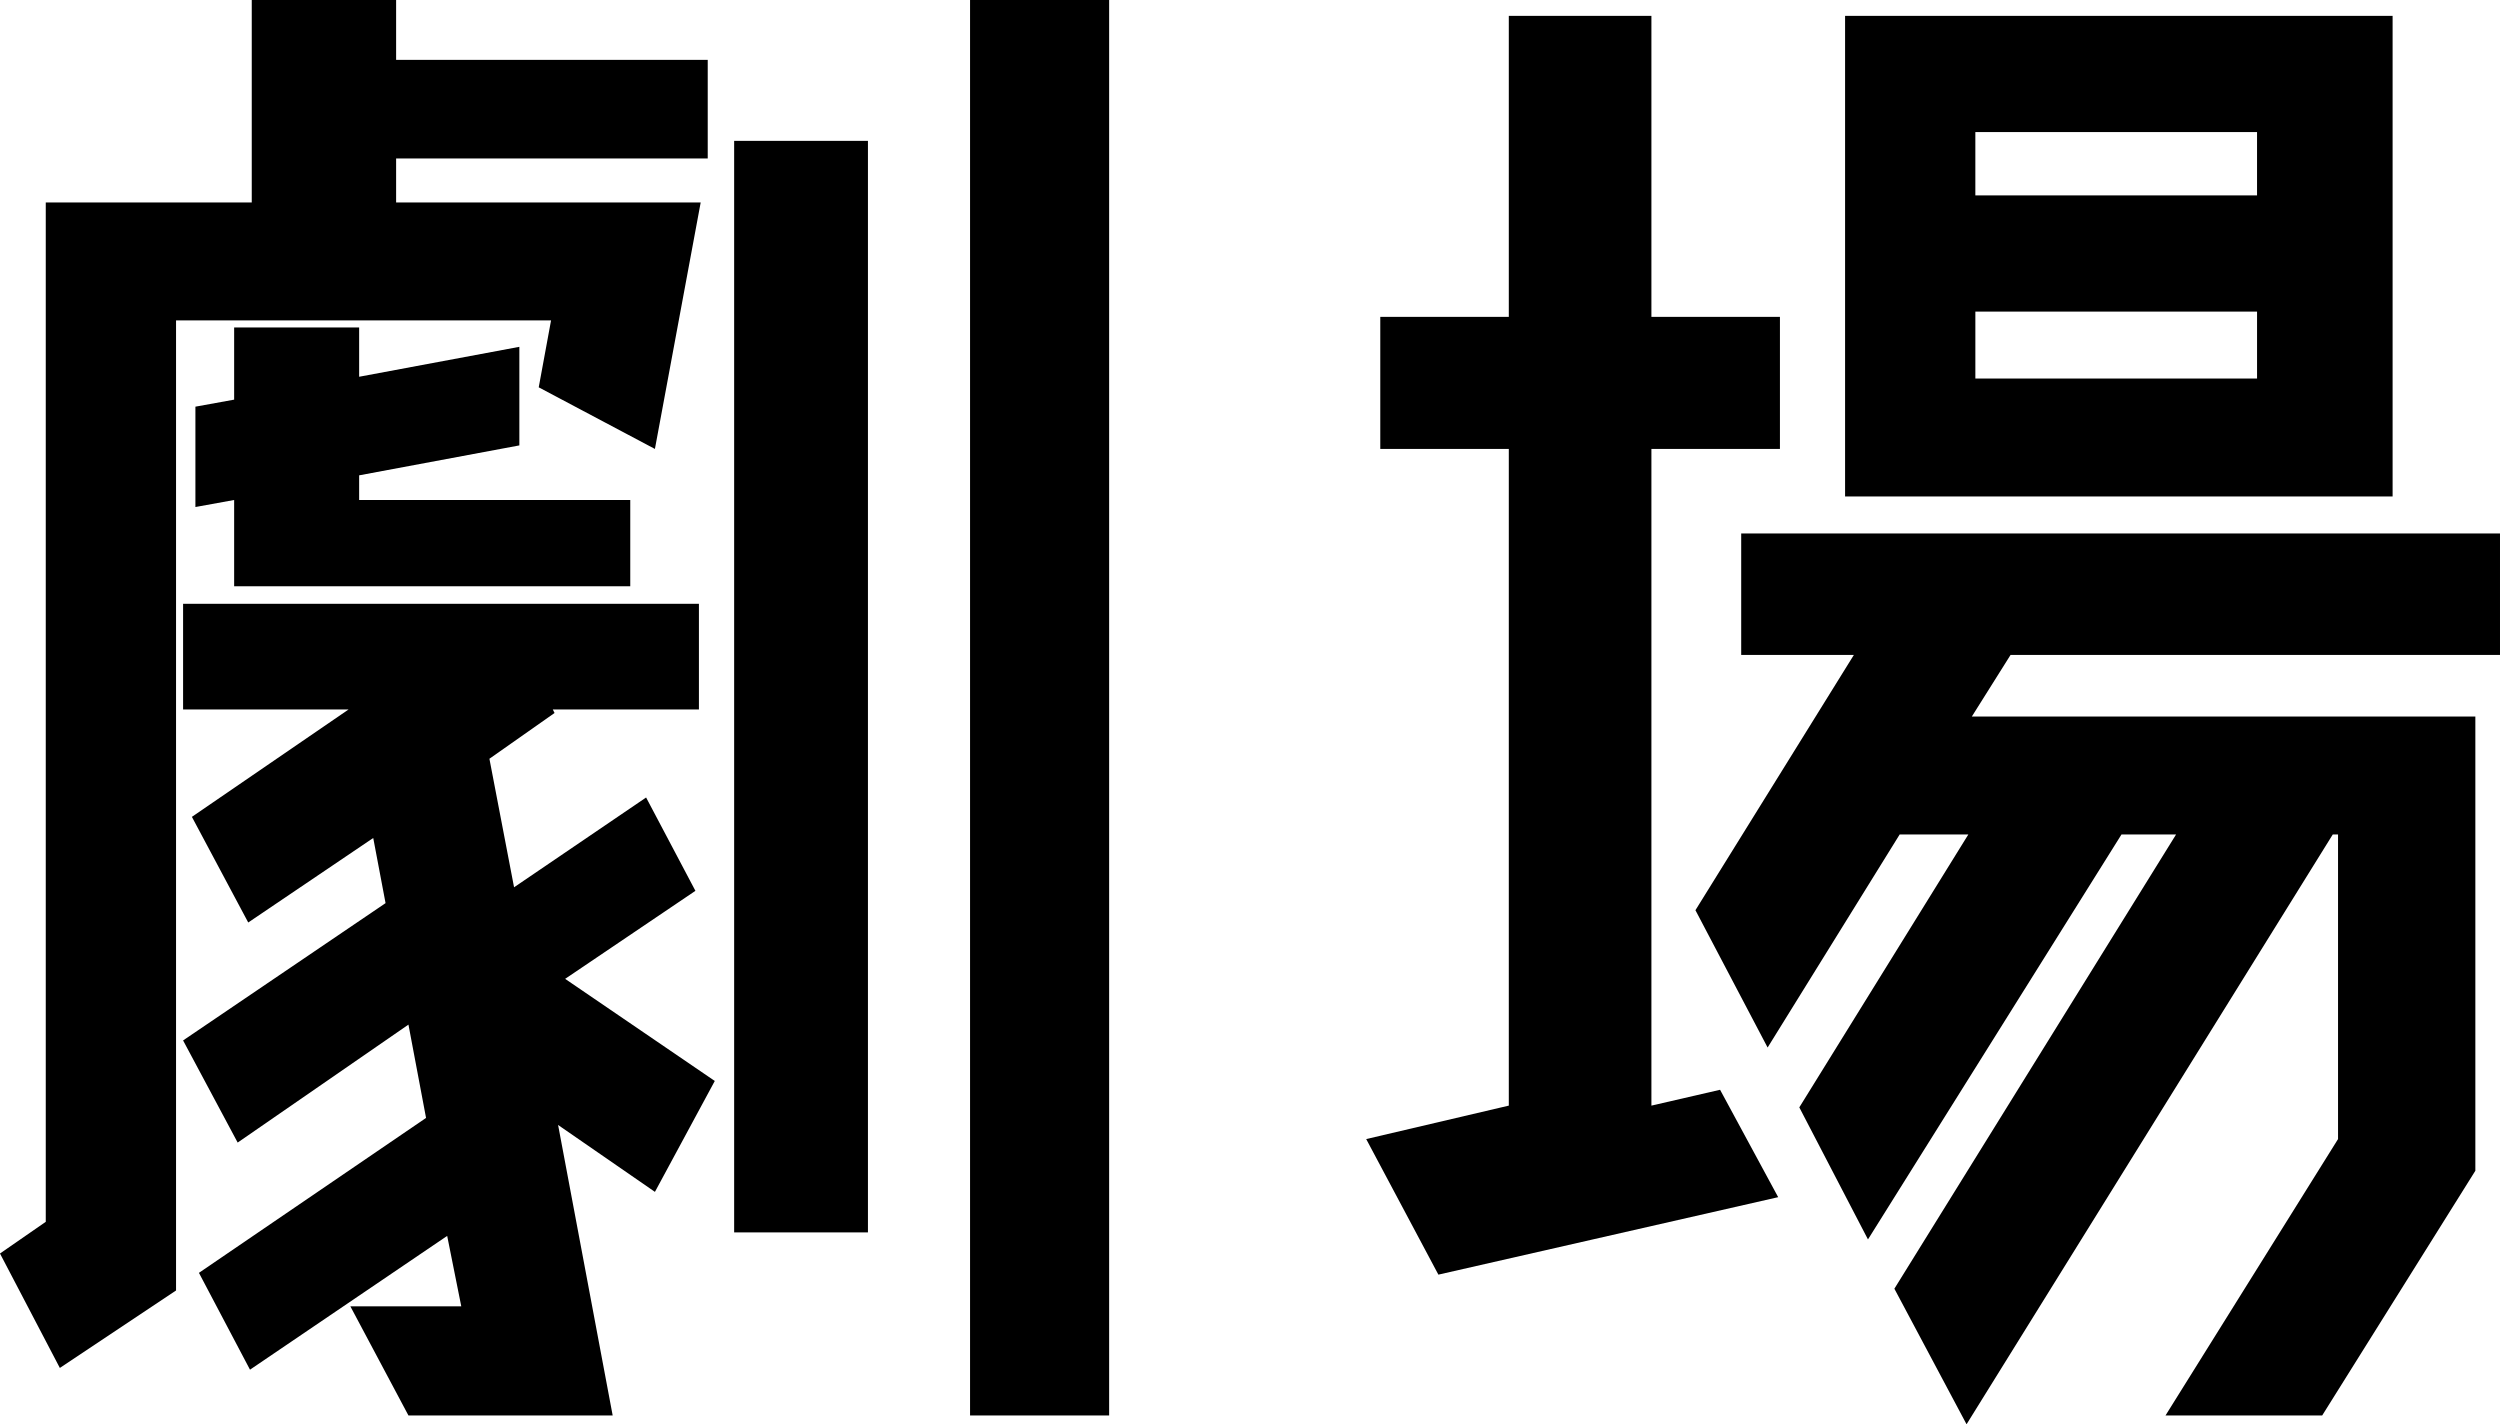
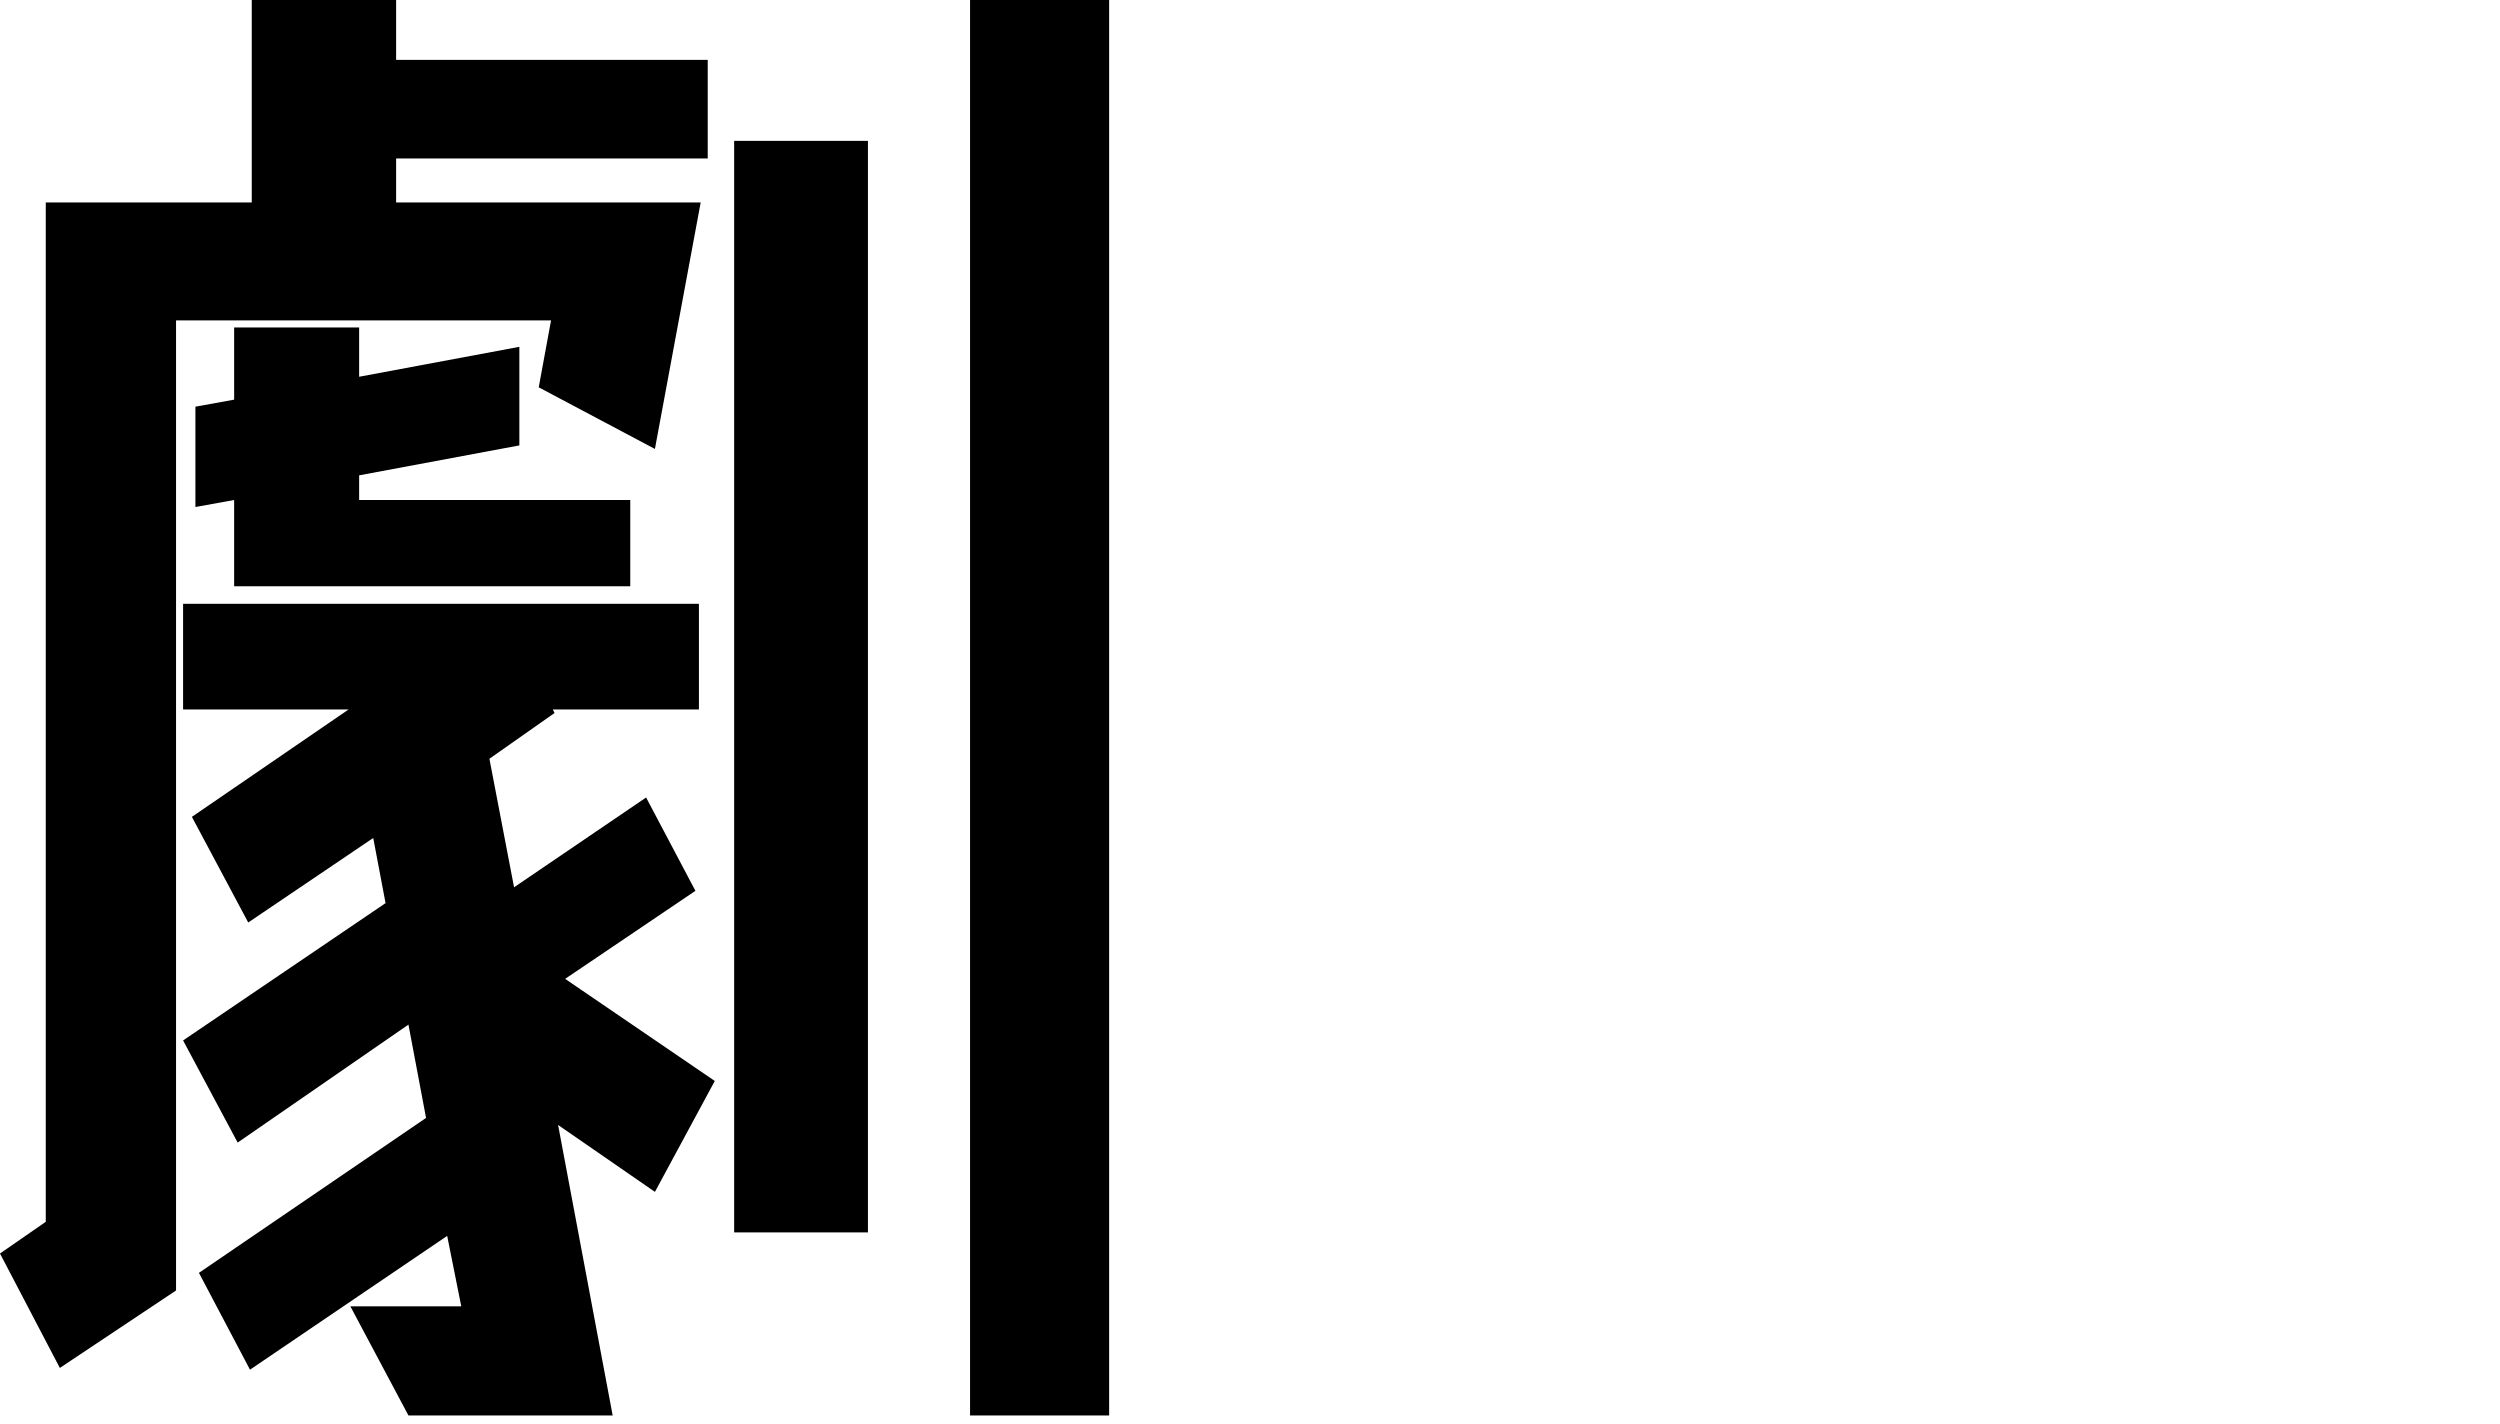
<svg xmlns="http://www.w3.org/2000/svg" id="_レイヤー_2" viewBox="0 0 204.478 116.493">
  <g id="_レイヤー_1のコピー">
    <path d="M44.063,31.679l1.008-5.472H14.399v79.343l-9.504,6.336-4.896-9.36,3.744-2.592V16.56h16.848V0h11.808v4.896h25.487v8.063h-25.487v3.601h24.911l-3.744,20.159-9.504-5.04ZM56.879,72.862l-10.656,7.2,12.24,8.352-4.896,9.071-7.92-5.472,4.464,23.76h-16.704l-4.752-8.928h9.072l-1.152-5.76-16.128,10.943-4.176-7.92,18.576-12.672-1.44-7.632-13.968,9.648-4.464-8.353,16.56-11.231-1.008-5.328-10.224,6.912-4.608-8.64,12.816-8.784h-13.536v-8.64h42.191v8.64h-11.952l.144.288-5.328,3.744,2.016,10.512,10.8-7.344,4.032,7.632ZM51.551,47.951H19.151v-7.057l-3.168.576v-8.208l3.168-.575v-5.904h10.224v4.032l13.104-2.448v8.063l-13.104,2.448v2.016h22.175v7.057ZM60.047,100.798V11.52h10.943v89.278h-10.943ZM79.342,0h11.376v115.773h-11.376V0Z" style="fill:#000;" />
-     <path d="M135.071,90.43l5.616-1.296,4.752,8.784-27.792,6.336-5.904-11.088,11.664-2.736v-53.711h-10.512v-10.8h10.512V1.296h11.664v24.623h10.512v10.8h-10.512v53.711ZM204.478,53.566h-40.031l-3.168,5.04h41.183v37.151l-12.528,20.016h-12.815l14.112-22.607v-24.912h-.432l-29.952,48.239-5.904-11.088,23.04-37.151h-4.464l-20.735,33.12-5.616-10.8,13.824-22.32h-5.616l-10.8,17.424-5.904-11.231,12.959-20.88h-9.216v-9.936h62.063v9.936ZM195.694,1.296v39.311h-44.783V1.296h44.783ZM184.606,10.8h-23.04v5.184h23.04v-5.184ZM161.567,30.959h23.04v-5.472h-23.04v5.472Z" style="fill:#000;" />
  </g>
</svg>